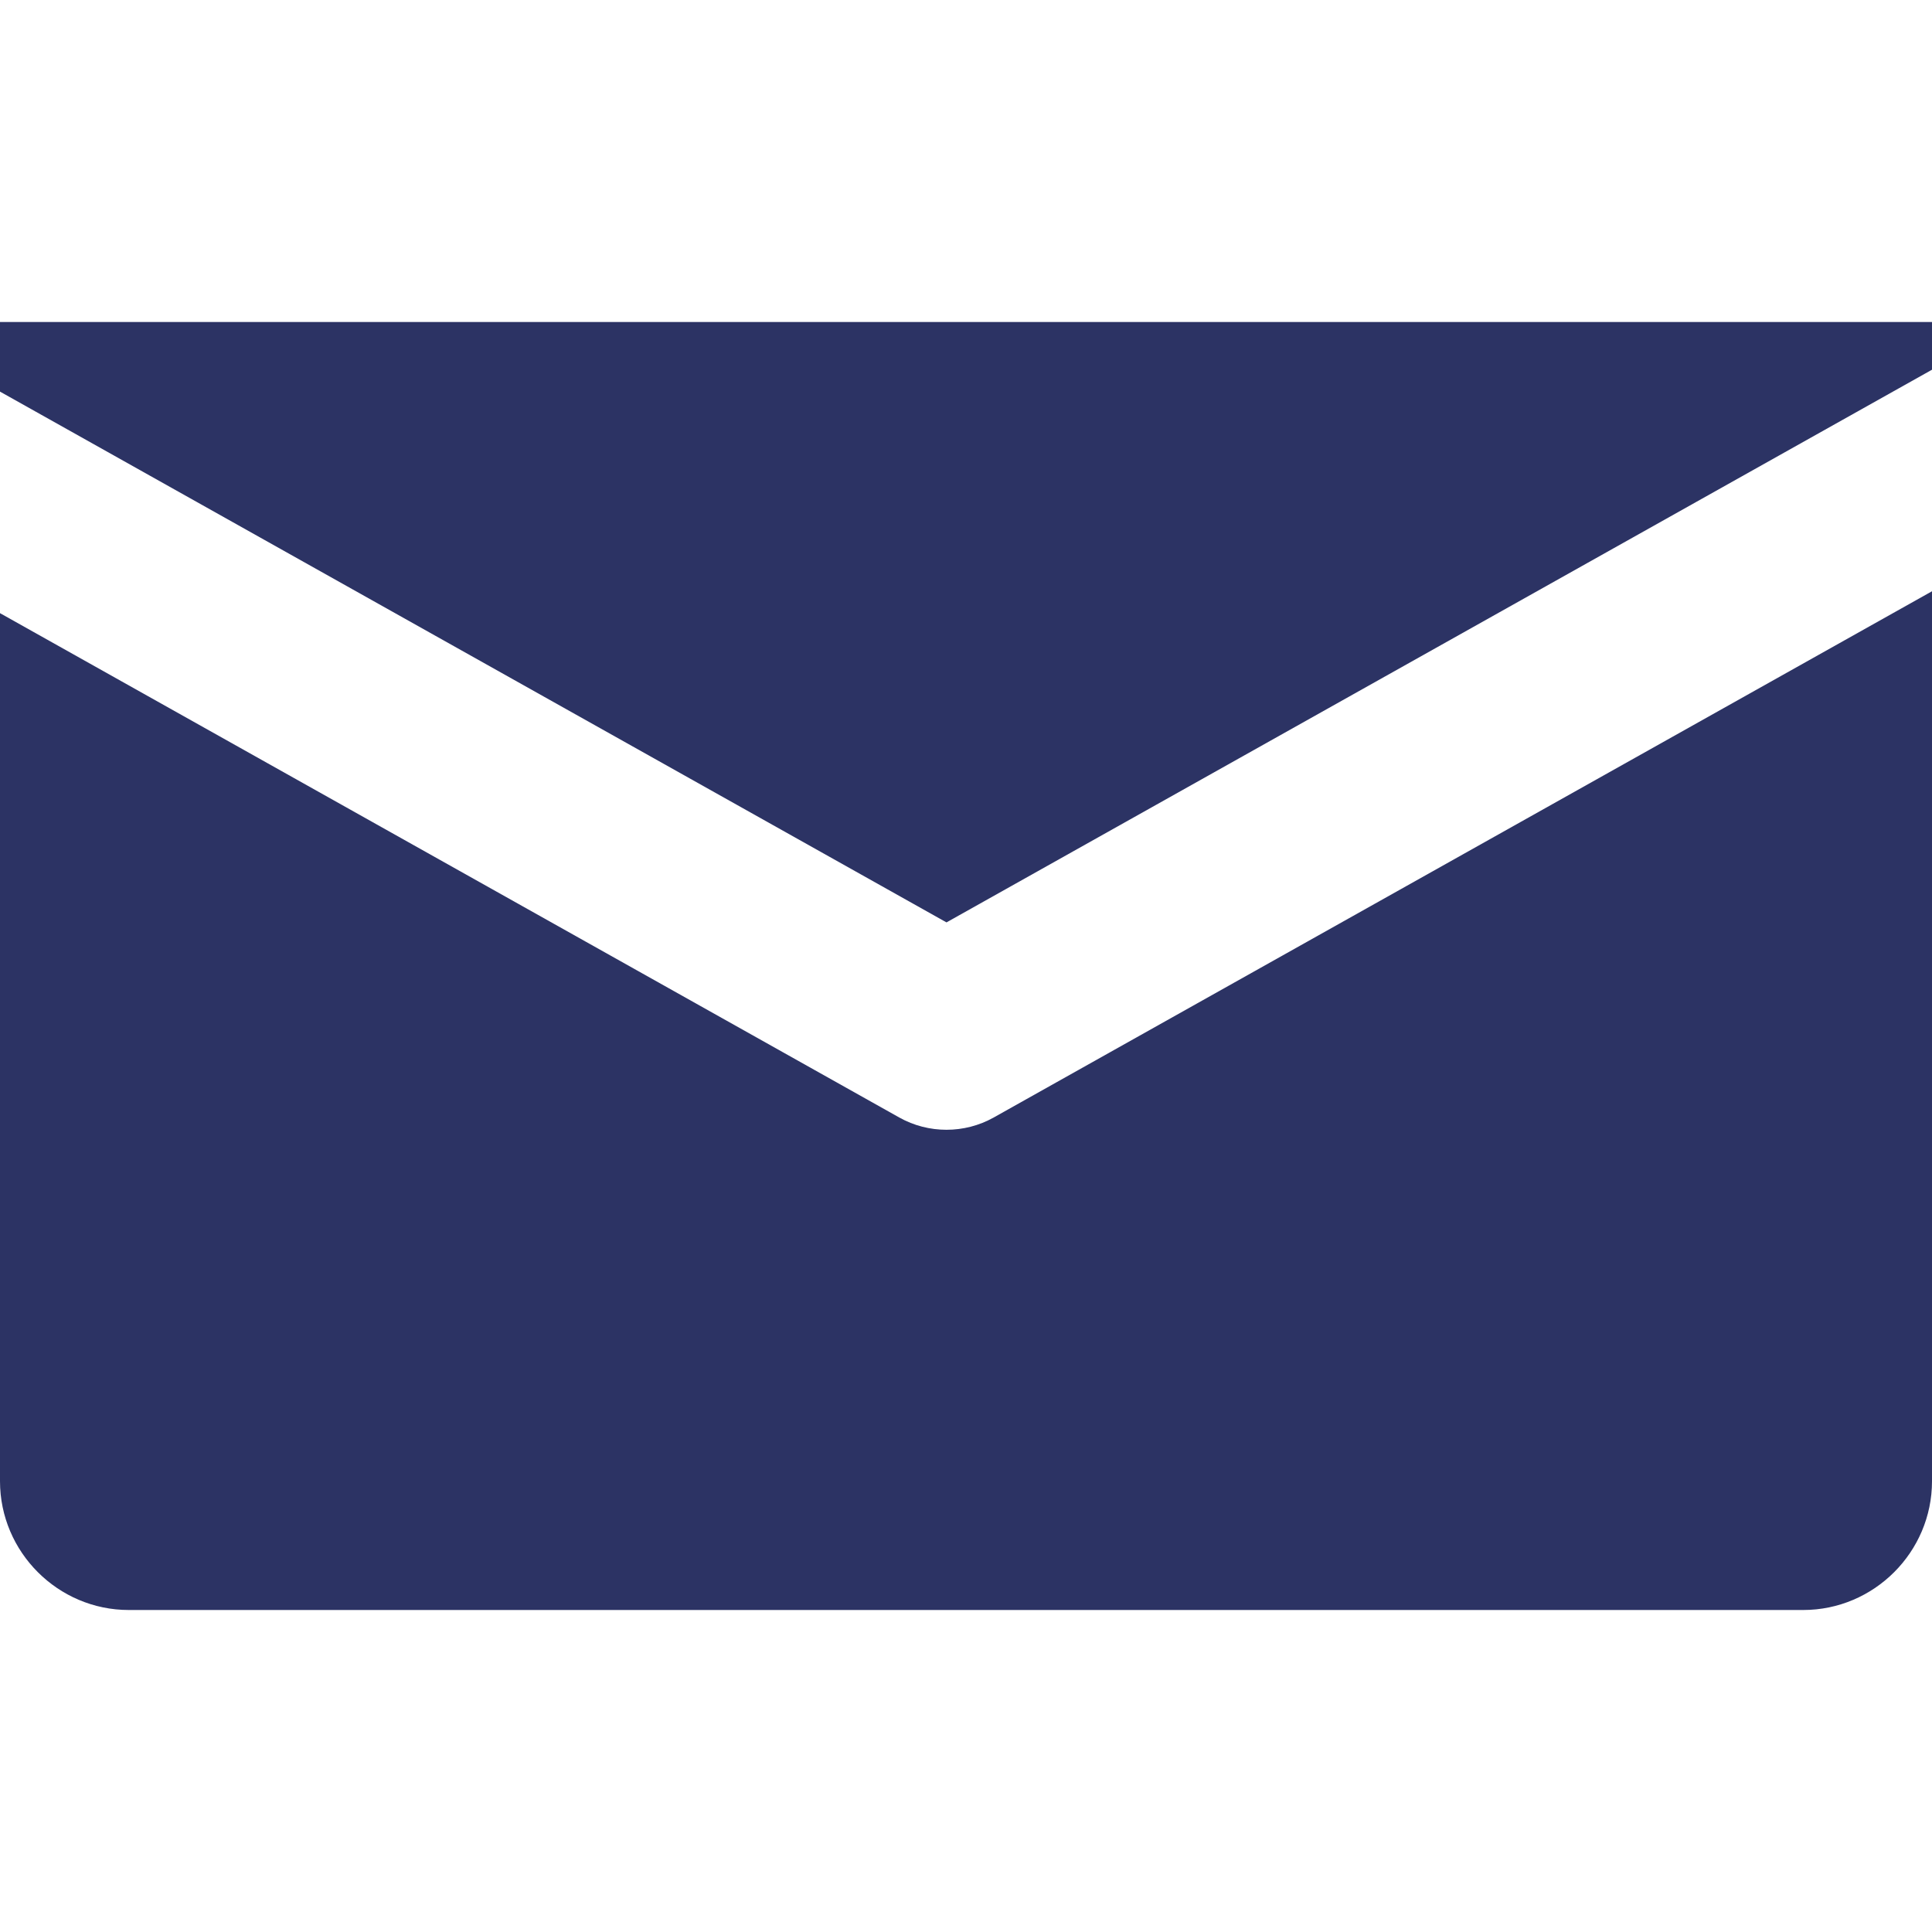
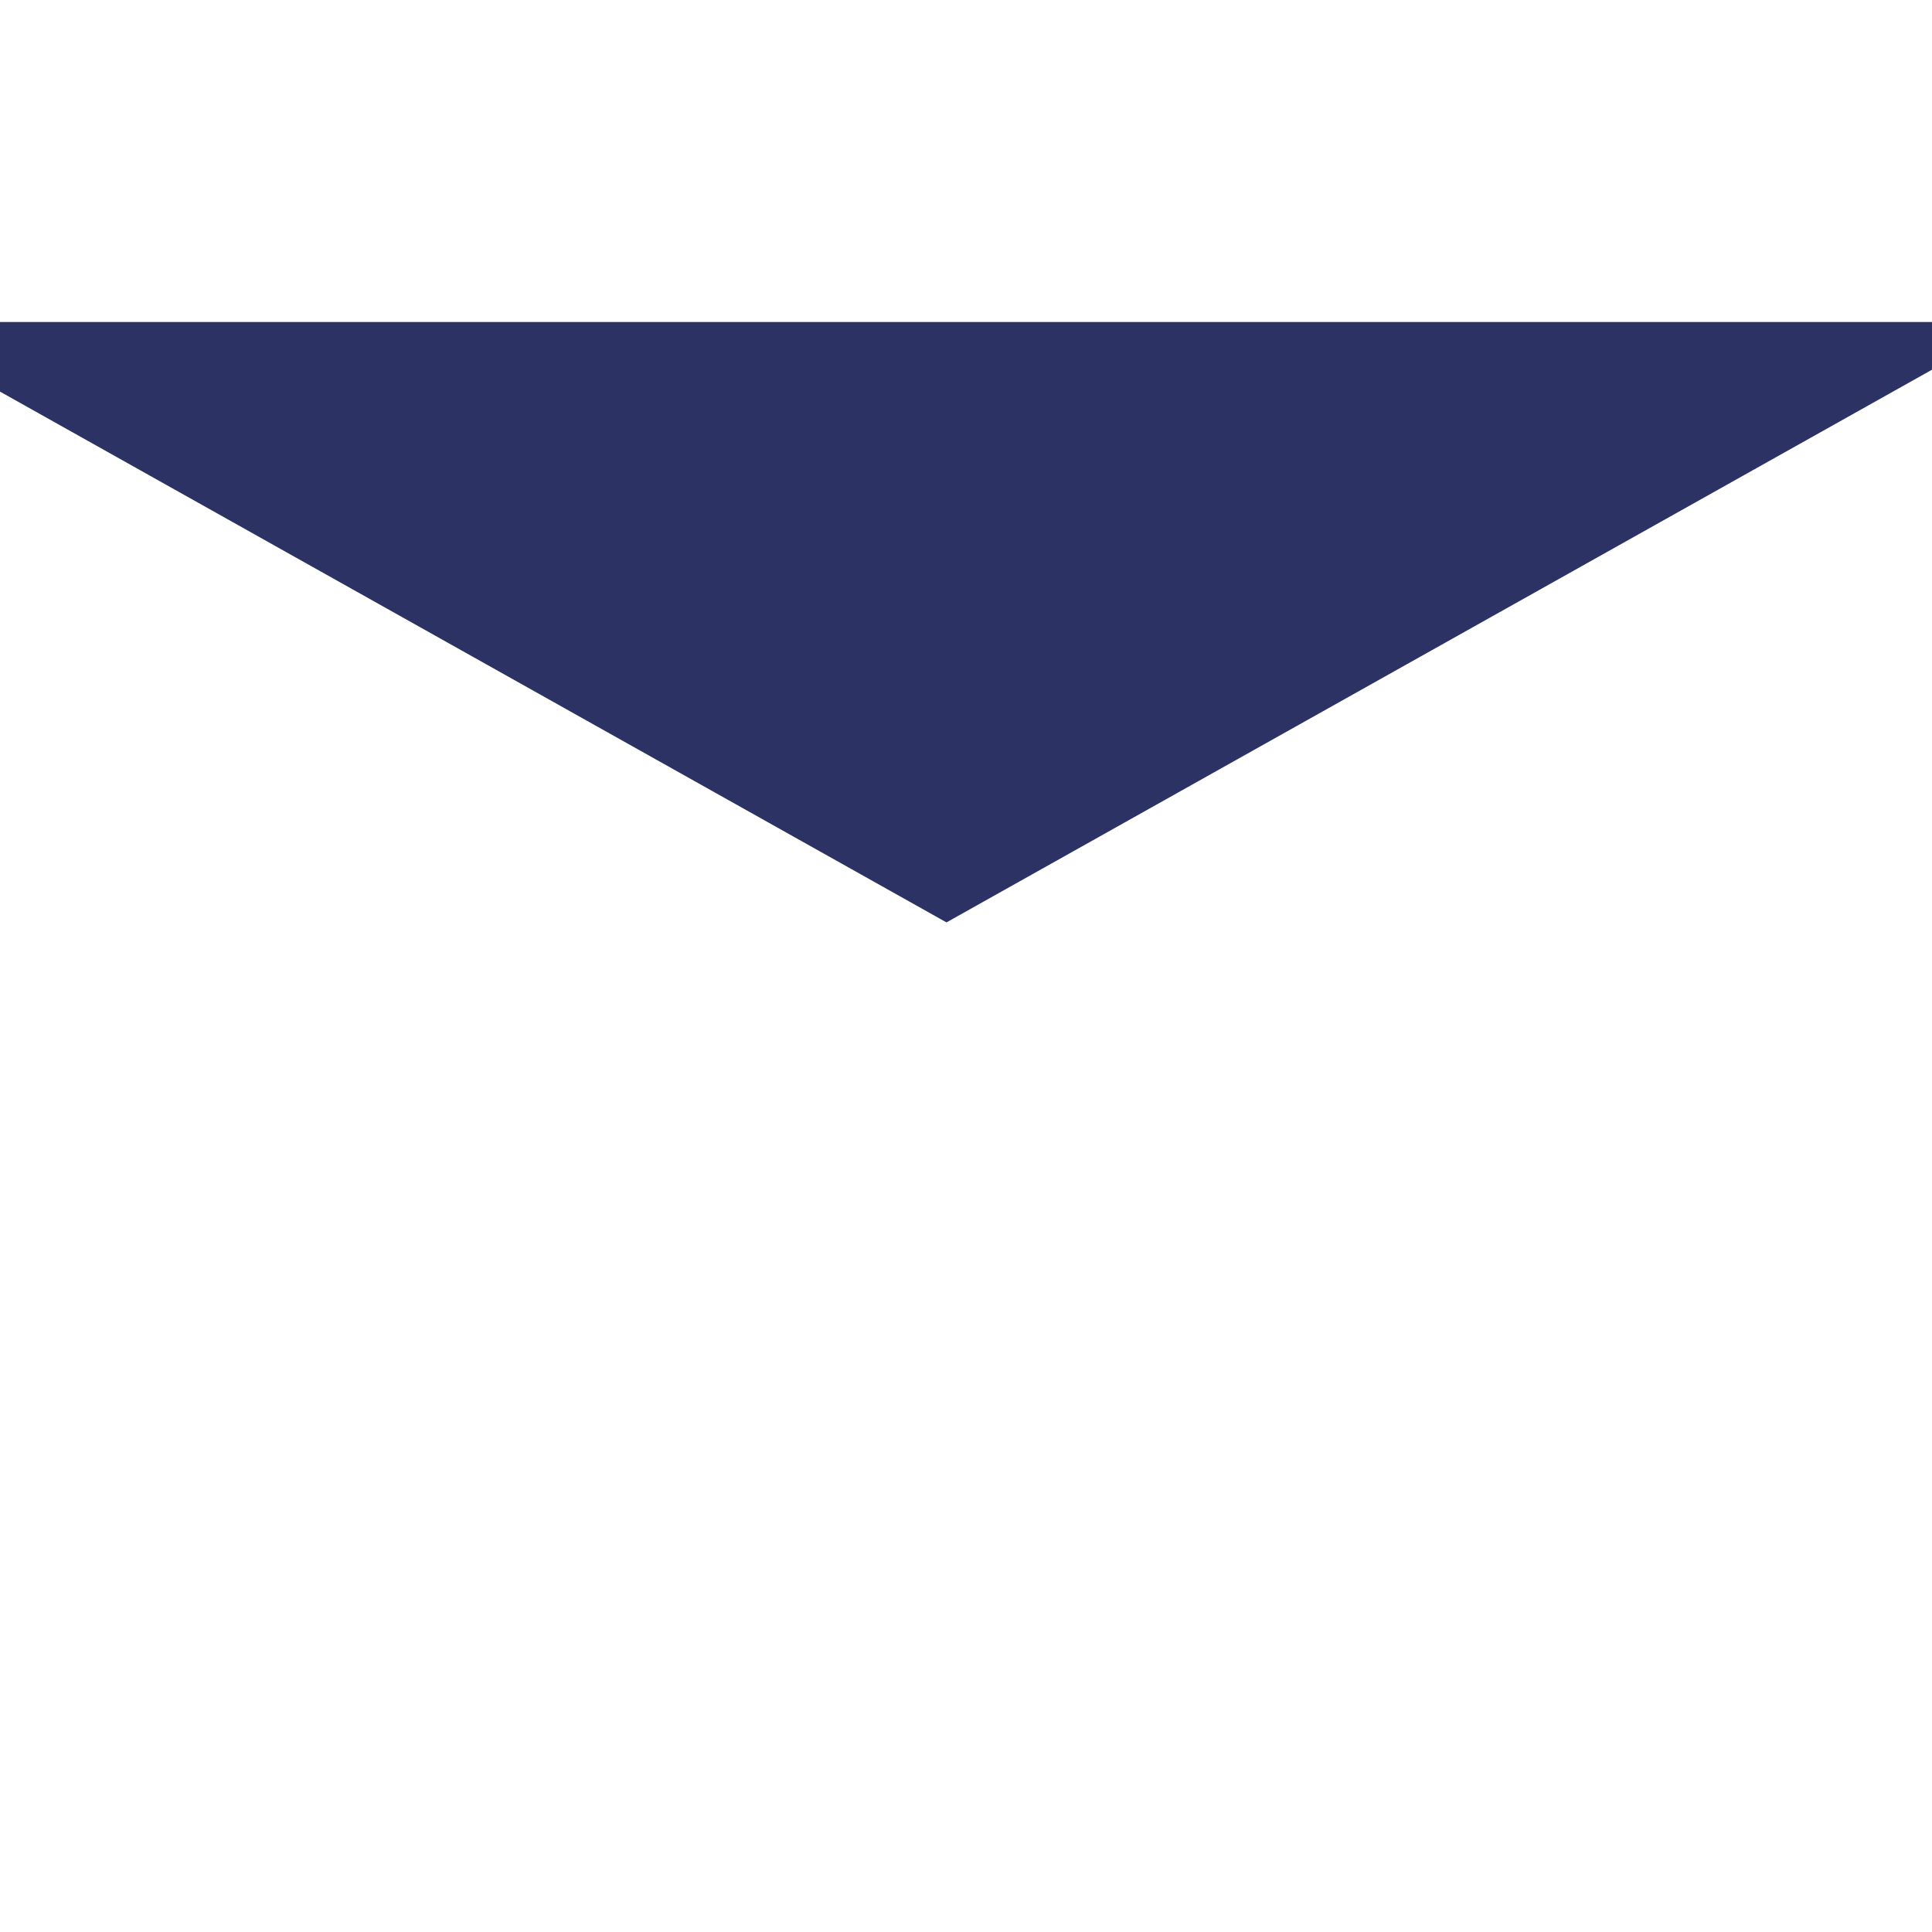
<svg xmlns="http://www.w3.org/2000/svg" clip-rule="evenodd" fill-rule="evenodd" stroke-linejoin="round" stroke-miterlimit="2" viewBox="0 0 30 30">
  <g fill="#2c3364" fill-rule="nonzero">
    <path d="m0-9.323v1.081l14.697 8.242 15.303-8.582v-.741z" transform="translate(0 14.323)" />
-     <path d="m0 .523c-.228.128-.481.191-.734.191s-.506-.063-.734-.191l-13.963-7.831v13.479c0 1.1.9 2 2 2h26c1.1 0 2-.9 2-2v-13.819z" transform="translate(15.431 16.829)" />
  </g>
</svg>